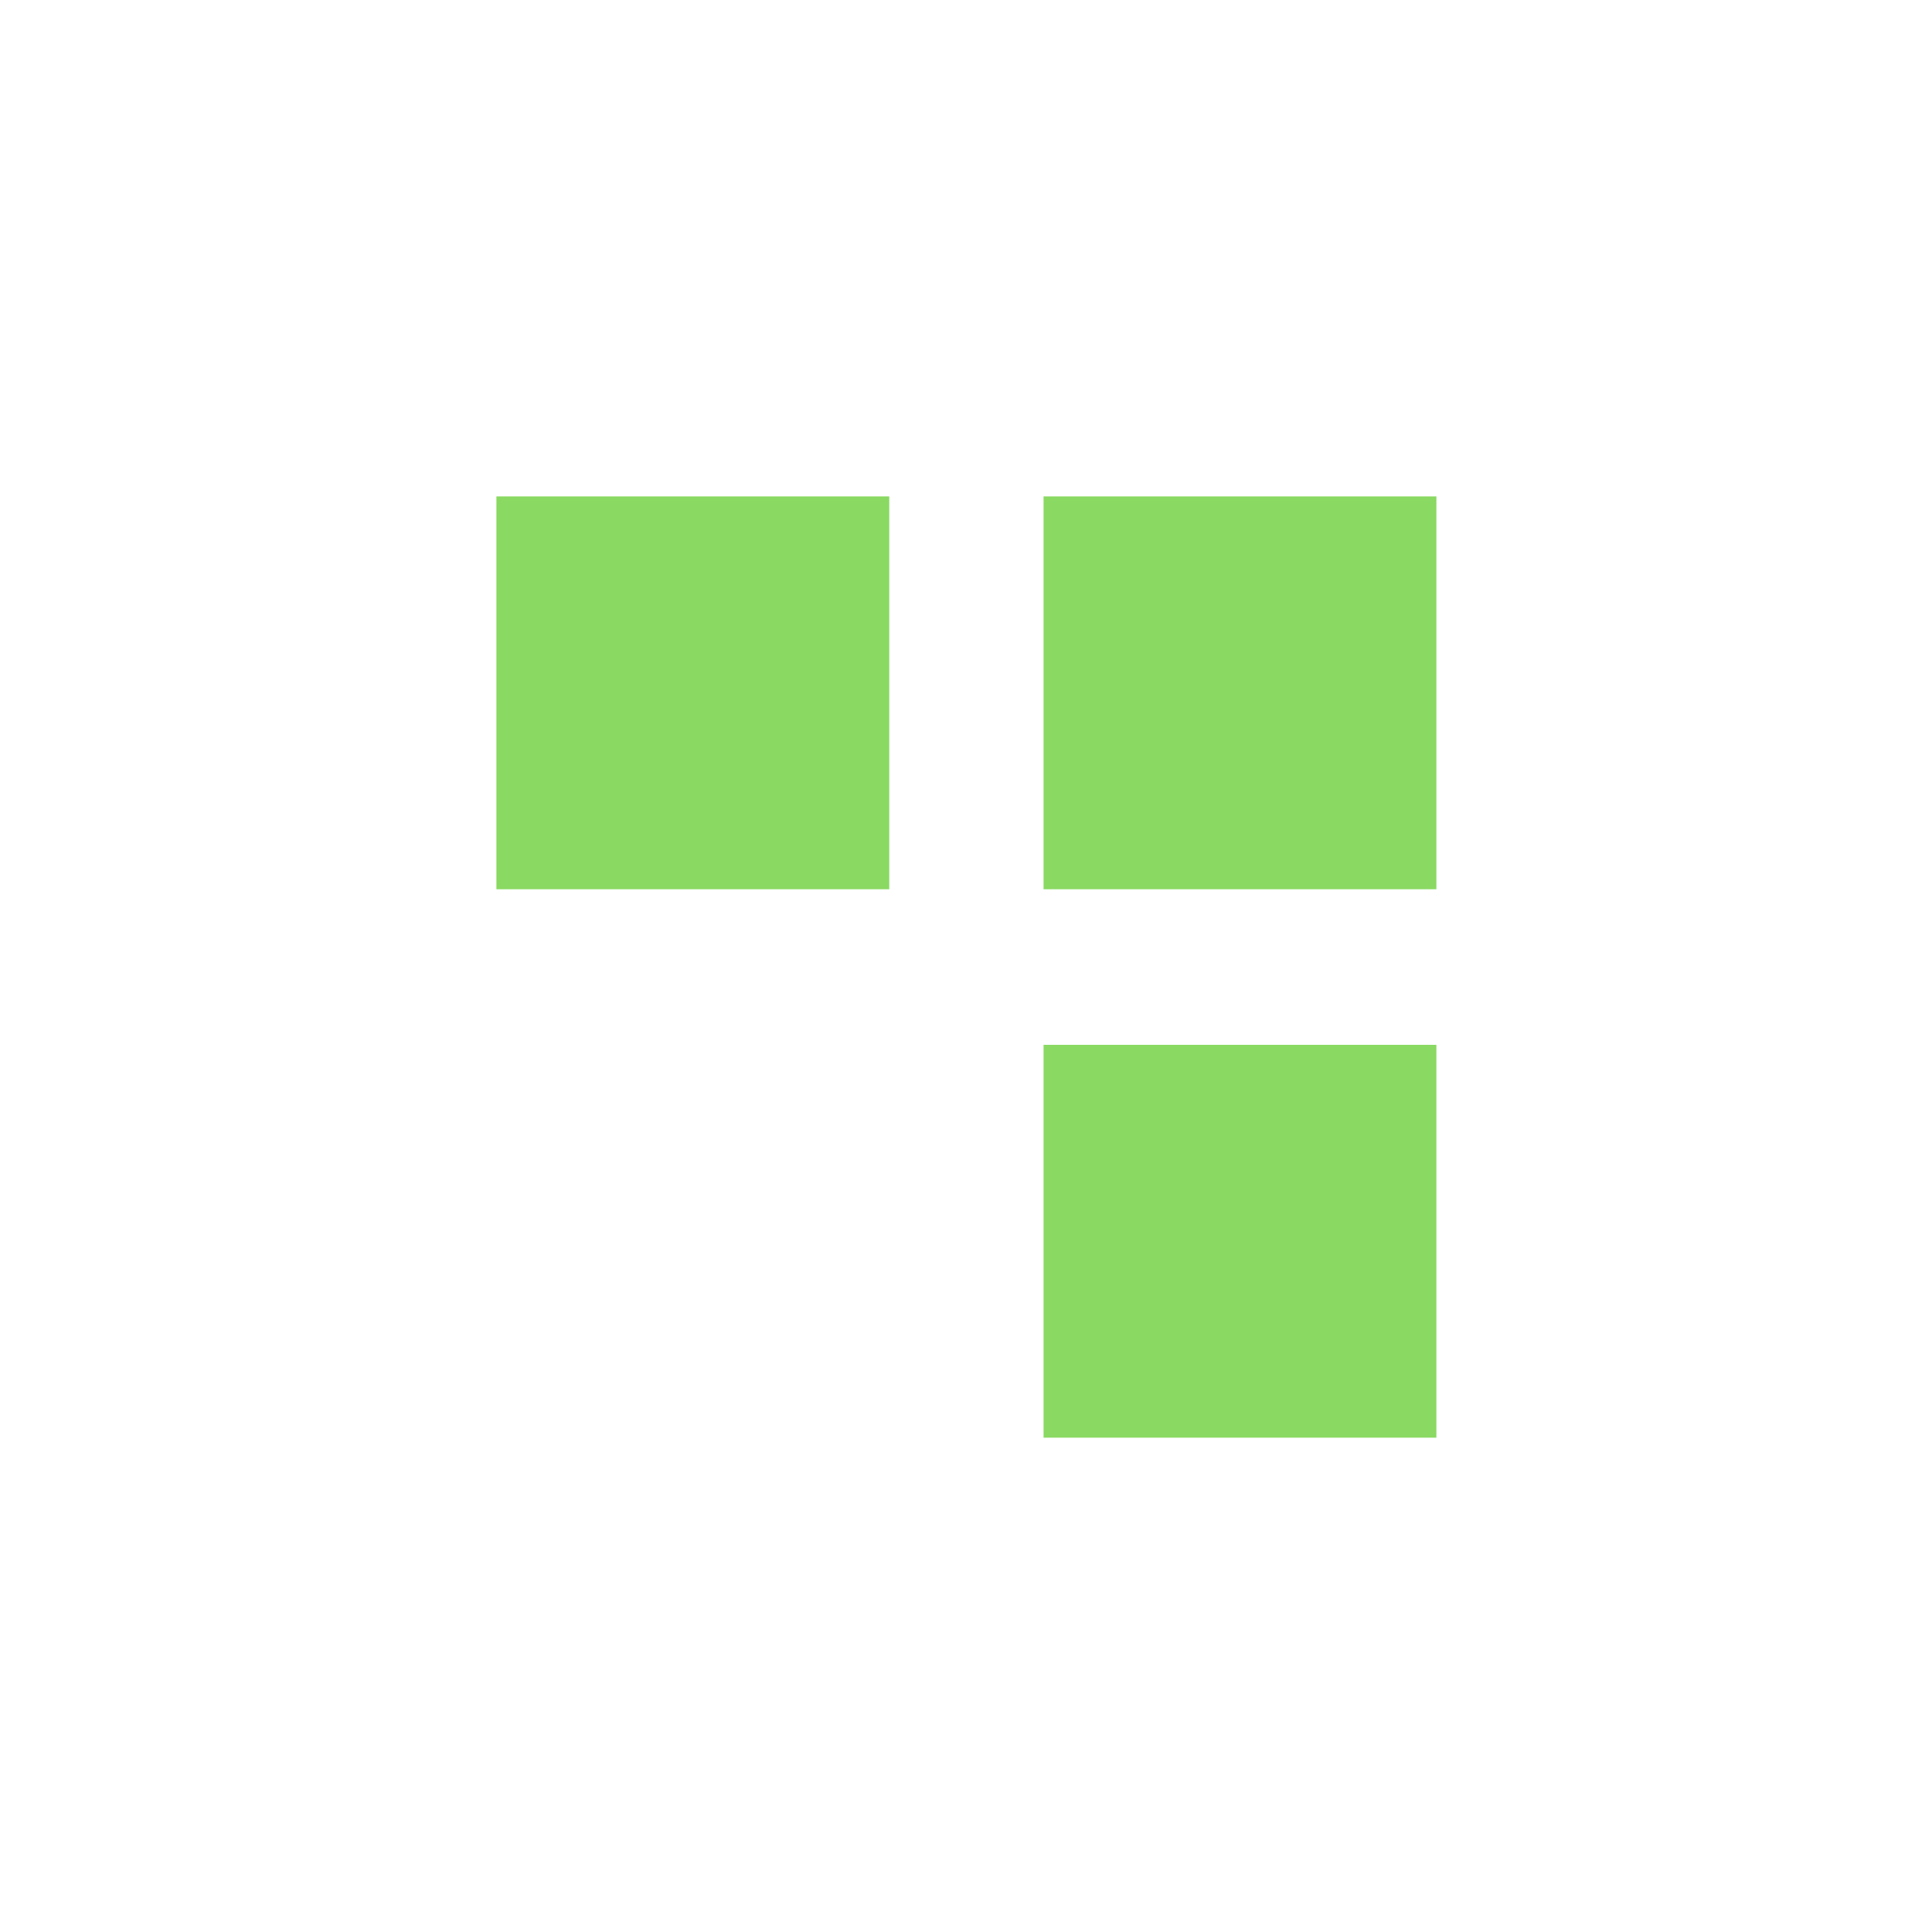
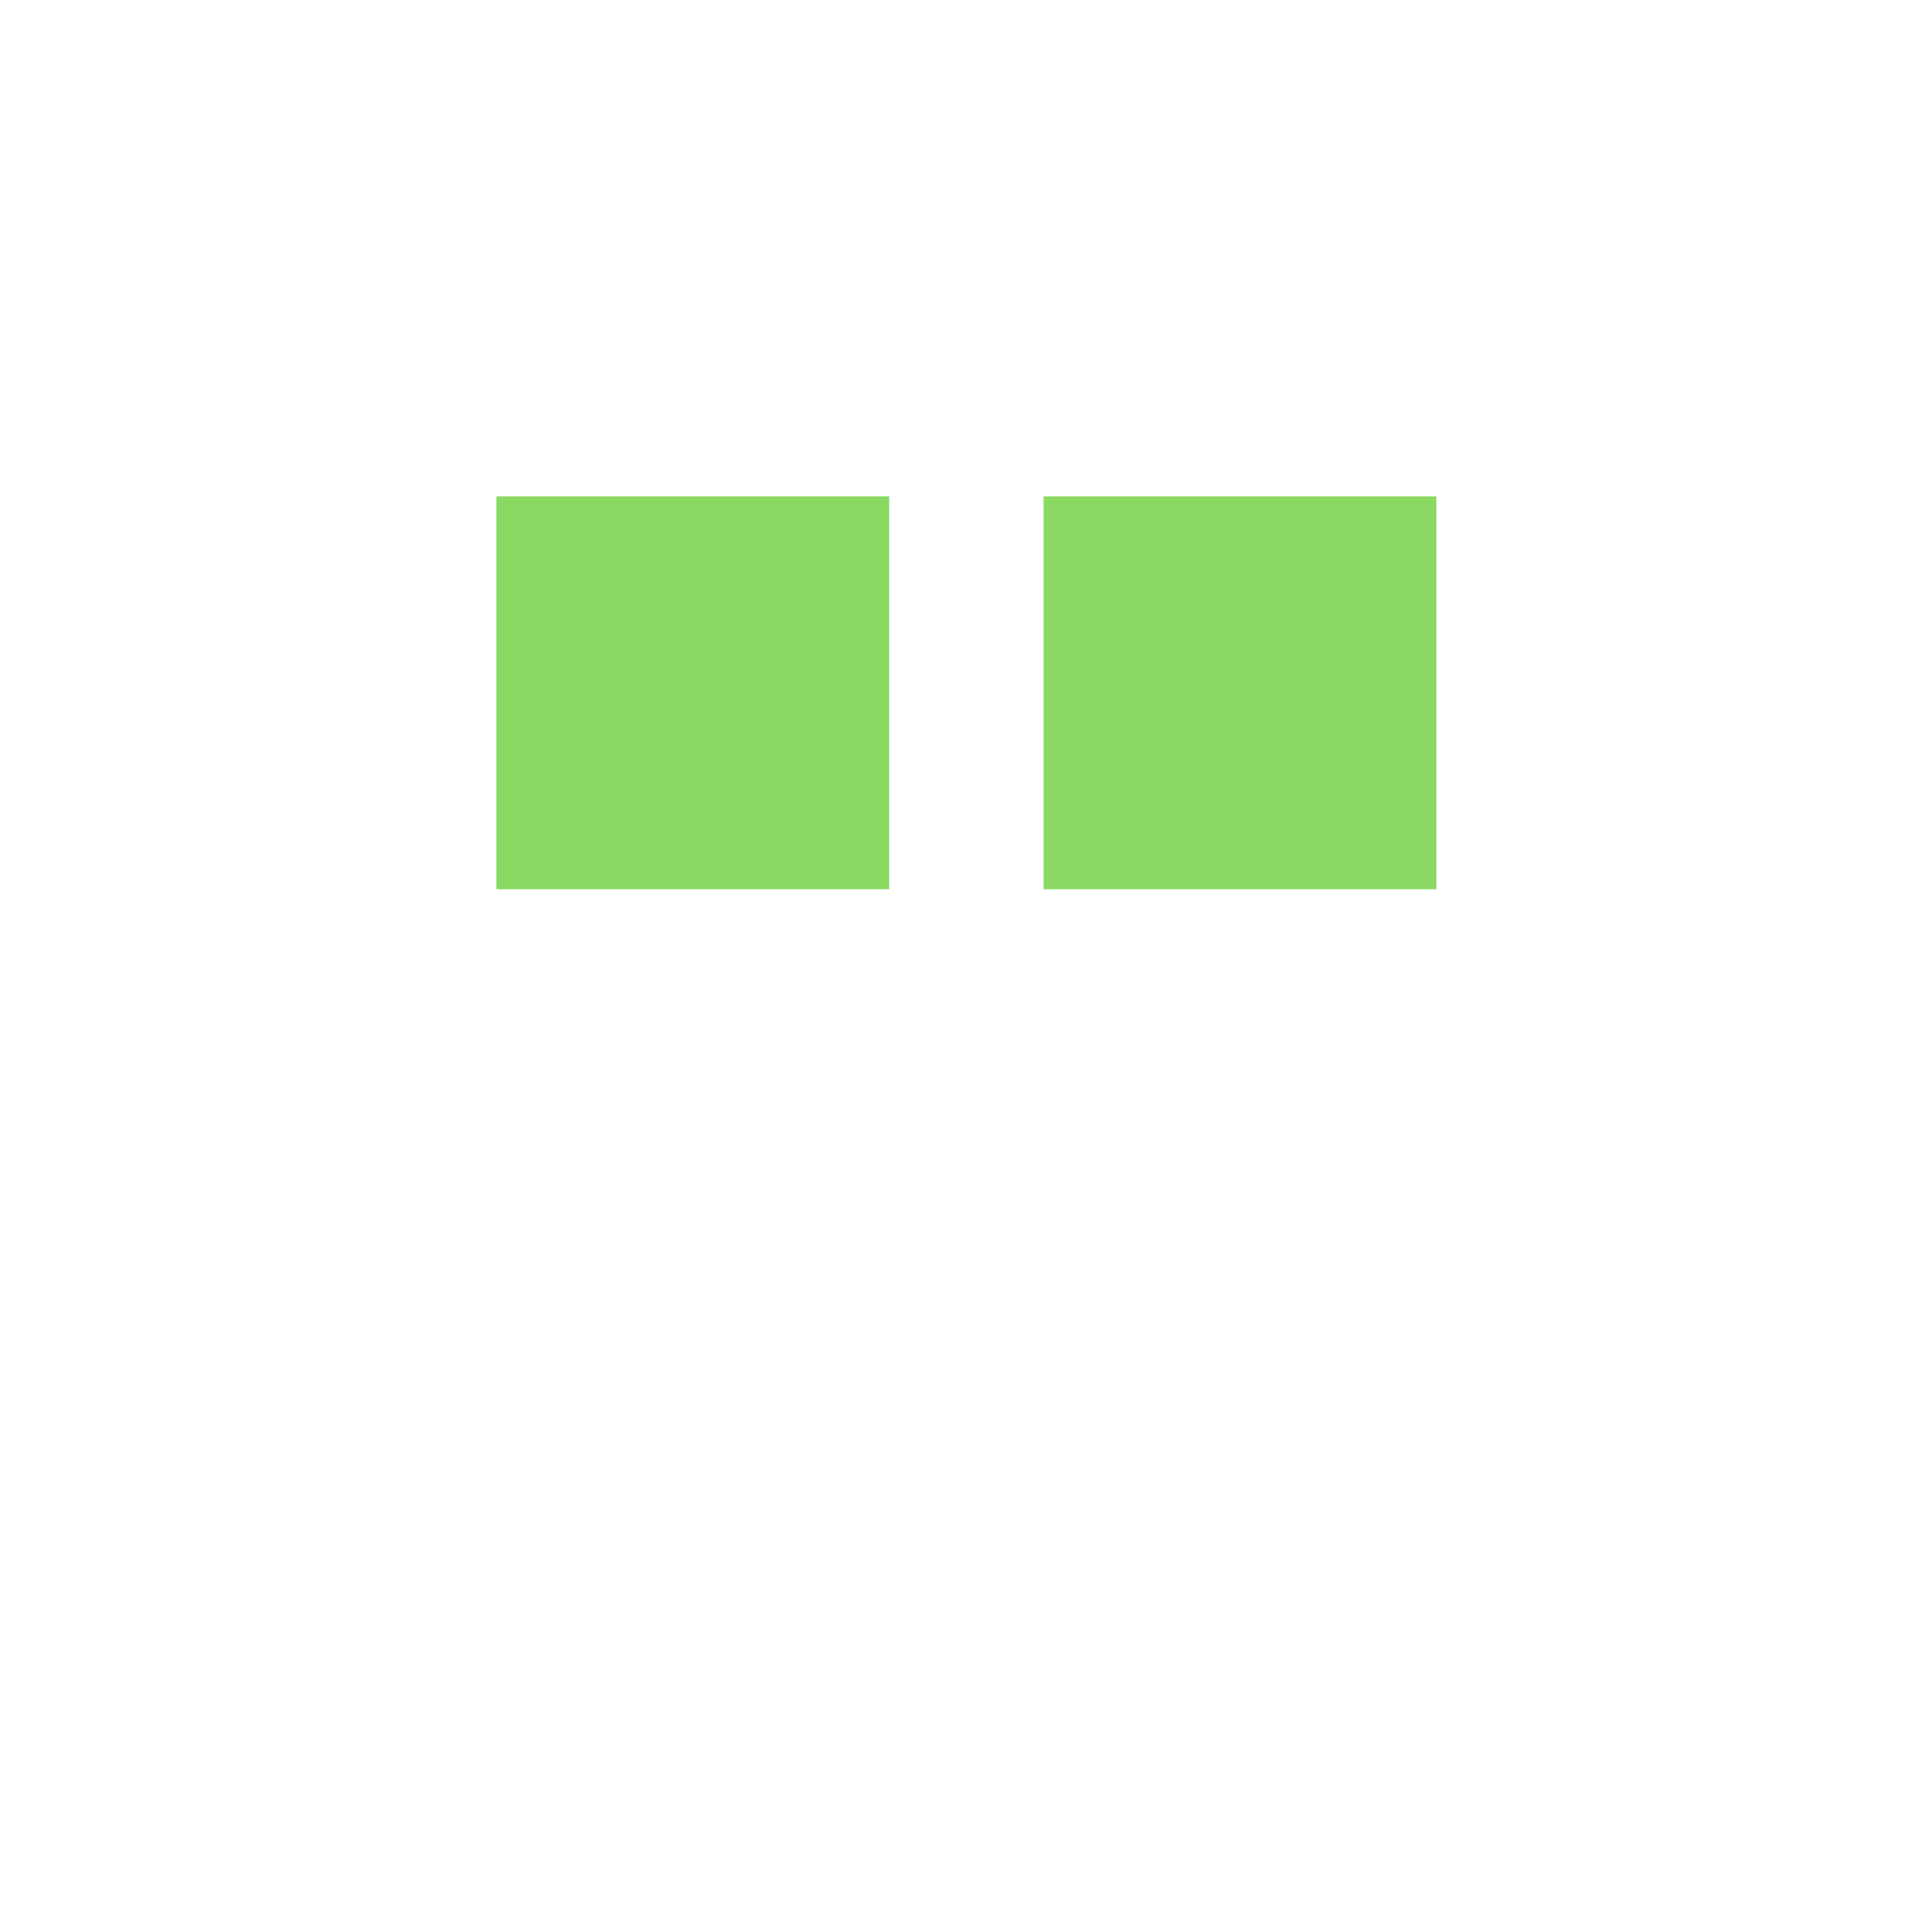
<svg xmlns="http://www.w3.org/2000/svg" width="864" height="864" viewBox="0 0 864 864" fill="none">
  <rect x="466.681" y="222" width="175.68" height="175.68" fill="#8AD962" />
  <rect x="222" y="222" width="175.68" height="175.68" fill="#8AD962" />
-   <rect x="466.68" y="467.256" width="175.68" height="175.68" fill="#8AD962" />
</svg>